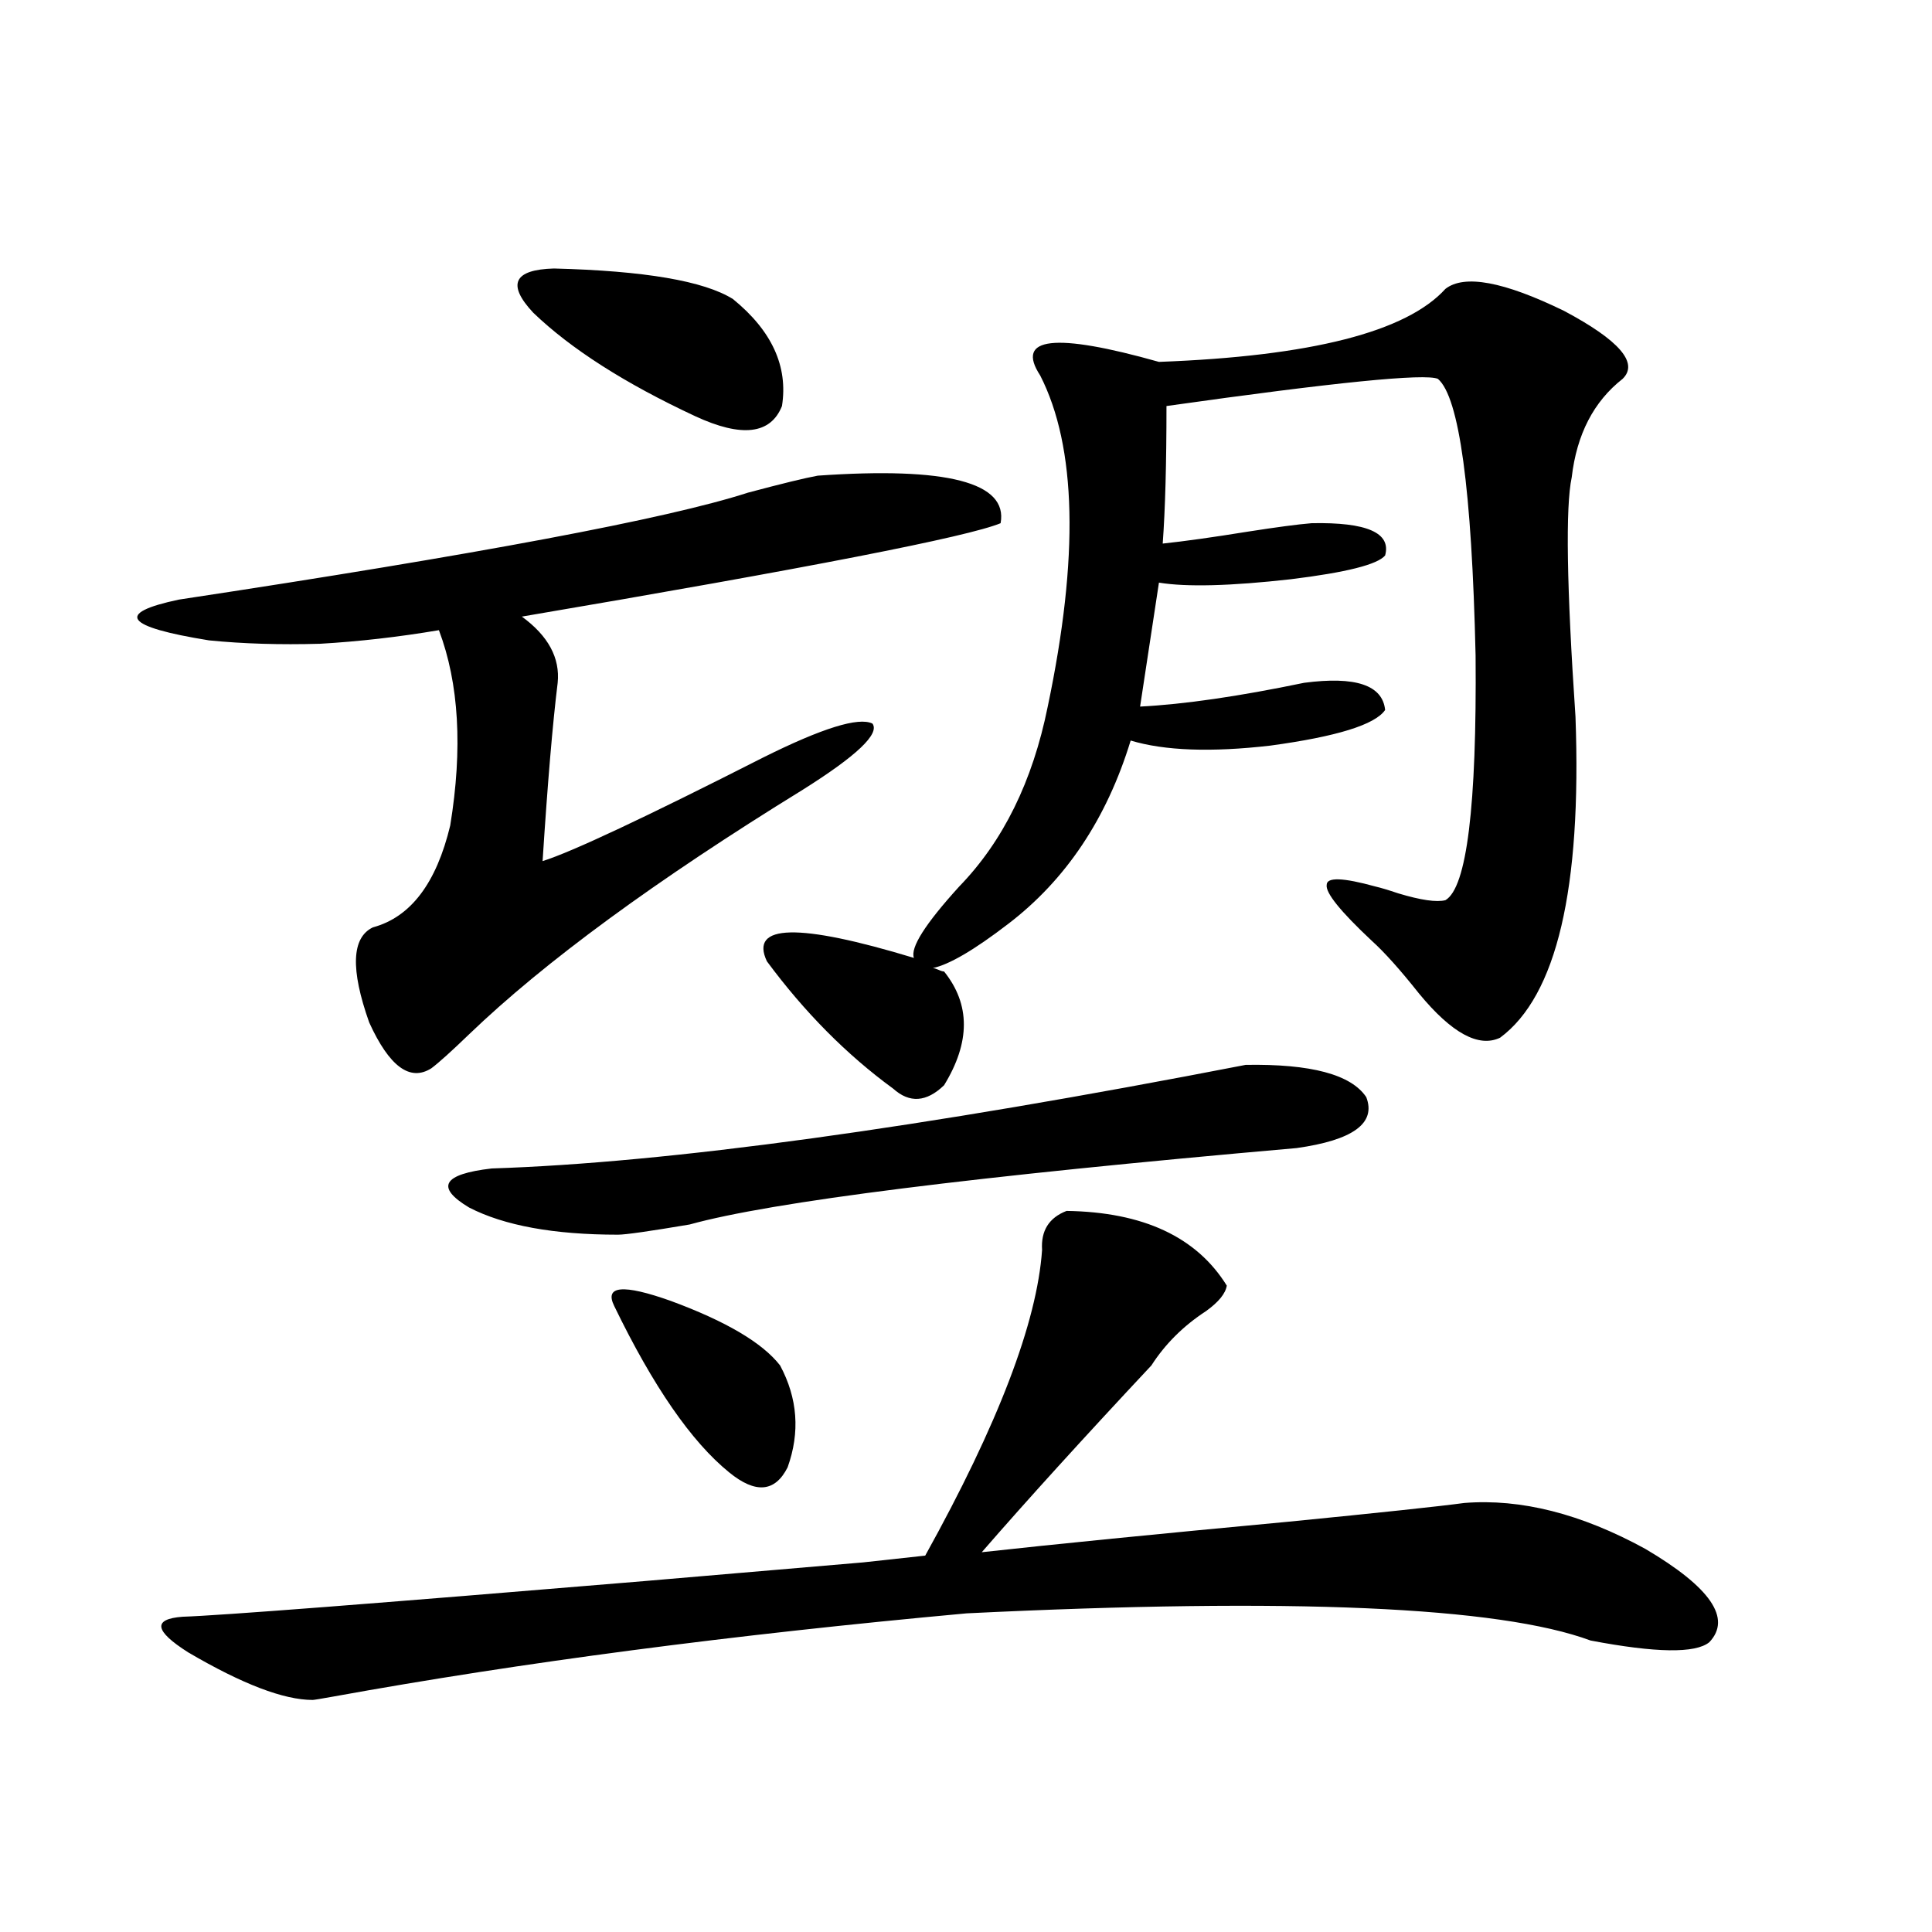
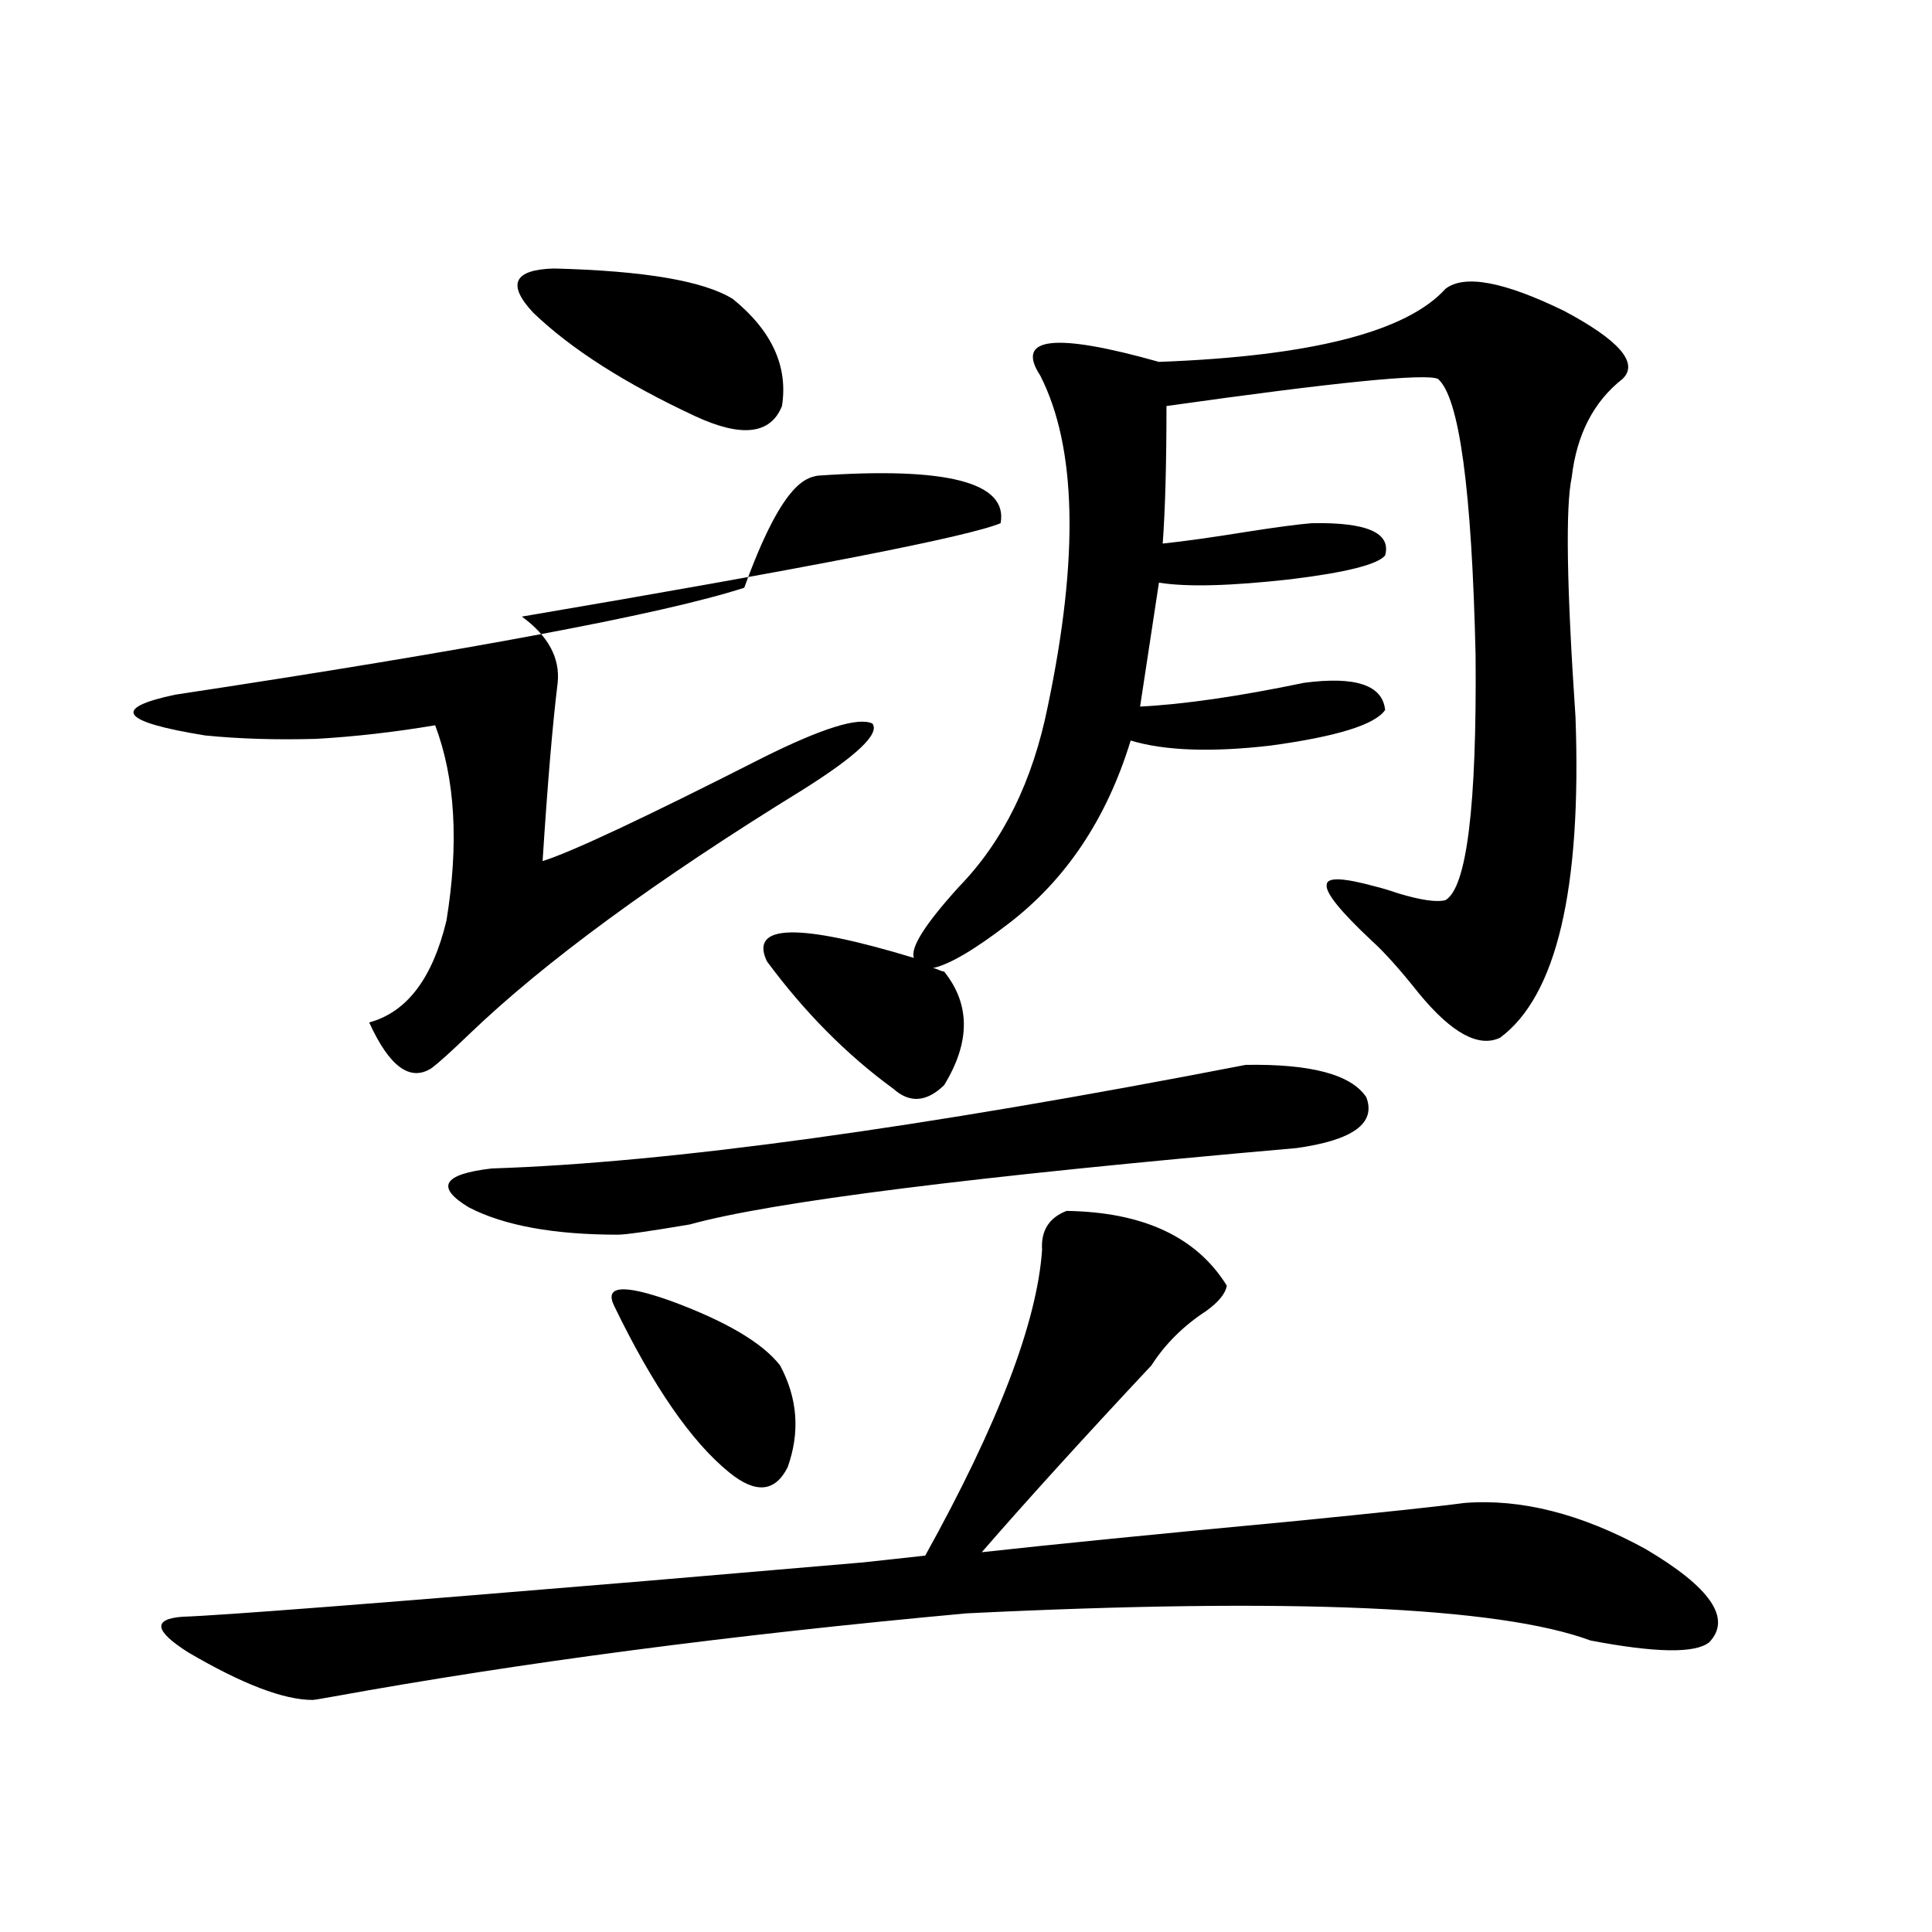
<svg xmlns="http://www.w3.org/2000/svg" version="1.1" id="图层_1" x="0px" y="0px" width="1000px" height="1000px" viewBox="0 0 1000 1000" enable-background="new 0 0 1000 1000" xml:space="preserve">
-   <path d="M423.282,246.199c66.98-4.683,98.534,3.516,94.632,24.609c-16.92,7.031-99.51,23.153-247.799,48.34  c13.658,9.97,19.832,21.396,18.536,34.277c-2.606,21.094-5.213,51.855-7.805,92.285c14.954-4.683,53.002-22.55,114.144-53.613  c30.563-15.229,49.42-21.094,56.584-17.578c3.902,5.273-8.14,16.699-36.097,34.277c-76.096,46.884-133.655,89.071-172.679,126.563  c-9.115,8.789-15.609,14.653-19.512,17.578c-11.066,7.031-21.798-0.879-32.194-23.73c-9.756-27.534-9.115-43.945,1.951-49.219  c19.512-5.273,32.835-22.852,39.999-52.734c6.494-39.839,4.543-73.526-5.854-101.074c-20.822,3.516-41.31,5.864-61.462,7.031  c-20.822,0.591-39.999,0-57.56-1.758c-43.581-7.031-48.779-14.063-15.609-21.094c154.783-23.429,252.997-41.886,294.627-55.371  C404.746,250.306,416.773,247.38,423.282,246.199z M552.06,626.766c39.664,0.591,67.315,13.485,82.925,38.672  c-0.655,4.106-4.237,8.501-10.731,13.184c-11.707,7.622-21.143,17.001-28.292,28.125c-35.121,37.505-64.389,69.735-87.803,96.68  c37.072-4.093,90.074-9.366,159.021-15.82c47.469-4.683,77.712-7.91,90.729-9.668c29.268-2.335,60.486,5.575,93.656,23.73  c33.811,19.913,44.877,36.035,33.17,48.34c-7.164,5.851-27.651,5.562-61.462-0.879c-47.483-17.578-155.118-22.274-322.919-14.063  c-121.628,11.124-230.894,25.488-327.797,43.066c-6.509,1.167-10.091,1.758-10.731,1.758c-14.969,0-36.432-8.212-64.389-24.609  c-17.561-11.138-18.536-17.29-2.927-18.457c18.856-0.591,98.534-6.743,239.019-18.457c68.291-5.851,106.004-9.077,113.168-9.668  l32.194-3.516c37.713-67.964,57.88-120.698,60.486-158.203C538.722,637.024,542.944,630.281,552.06,626.766z M319.87,639.07  c-33.17,0-58.87-4.683-77.071-14.063c-17.561-10.547-13.658-17.276,11.707-20.215c91.05-2.925,221.123-20.792,390.234-53.613  c33.811-0.577,54.633,4.985,62.438,16.699c5.198,13.485-6.829,22.274-36.097,26.367c-167.16,14.653-271.868,27.837-314.139,39.551  C336.12,637.313,323.772,639.07,319.87,639.07z M286.7,138.973c46.828,1.181,77.712,6.454,92.681,15.82  c20.152,16.411,28.612,34.868,25.365,55.371c-5.854,14.653-20.822,16.411-44.877,5.273c-36.432-16.987-64.389-34.854-83.9-53.613  C262.311,147.185,265.878,139.563,286.7,138.973z M317.919,675.984c-5.213-10.547,4.543-11.426,29.268-2.637  c28.612,10.547,47.469,21.685,56.584,33.398c9.101,17.001,10.396,34.579,3.902,52.734c-6.509,12.896-16.585,13.774-30.243,2.637  C357.918,746.297,338.071,717.595,317.919,675.984z M396.941,497.566c-9.115-19.336,16.25-19.913,76.096-1.758  c-1.951-5.273,5.854-17.578,23.414-36.914c22.759-23.429,38.048-54.492,45.853-93.164c16.25-77.344,14.954-134.473-3.902-171.387  c-13.018-19.913,7.47-22.261,61.462-7.031c78.688-2.925,128.122-15.519,148.289-37.793c9.756-7.608,30.243-3.804,61.462,11.426  c28.612,15.243,38.688,26.958,30.243,35.156c-14.969,11.728-23.749,28.716-26.341,50.977c-3.262,15.243-2.606,56.552,1.951,123.926  c3.247,89.071-9.756,144.442-39.023,166.113c-11.066,5.273-25.045-2.335-41.95-22.852c-9.756-12.305-17.896-21.382-24.39-27.246  c-16.265-15.229-24.069-24.897-23.414-29.004c0-4.093,8.445-3.804,25.365,0.879c2.592,0.591,6.494,1.758,11.707,3.516  c11.707,3.516,19.832,4.696,24.39,3.516c11.052-6.44,16.25-48.628,15.609-126.563c-1.951-86.133-8.46-133.882-19.512-143.262  c-6.509-2.925-53.337,1.758-140.484,14.063c0,29.883-0.655,53.613-1.951,71.191c11.052-1.167,25.686-3.214,43.901-6.152  c14.954-2.335,26.006-3.804,33.17-4.395c28.612-0.577,41.295,4.985,38.048,16.699c-3.902,4.696-20.167,8.789-48.779,12.305  c-31.219,3.516-53.992,4.106-68.291,1.758l-9.756,64.16c22.759-1.167,51.051-5.273,84.876-12.305  c26.661-3.516,40.64,1.181,41.95,14.063c-5.213,7.622-25.045,13.774-59.511,18.457c-30.578,3.516-54.633,2.637-72.193-2.637  c-12.362,40.43-33.505,72.07-63.413,94.922c-17.561,13.485-30.578,21.094-39.023,22.852c0.641,0,1.616,0.302,2.927,0.879  c1.296,0.591,2.271,0.879,2.927,0.879c13.658,17.001,13.658,36.626,0,58.887c-9.115,8.789-17.896,9.38-26.341,1.758  C438.236,545.906,416.453,523.934,396.941,497.566z" />
+   <path d="M423.282,246.199c66.98-4.683,98.534,3.516,94.632,24.609c-16.92,7.031-99.51,23.153-247.799,48.34  c13.658,9.97,19.832,21.396,18.536,34.277c-2.606,21.094-5.213,51.855-7.805,92.285c14.954-4.683,53.002-22.55,114.144-53.613  c30.563-15.229,49.42-21.094,56.584-17.578c3.902,5.273-8.14,16.699-36.097,34.277c-76.096,46.884-133.655,89.071-172.679,126.563  c-9.115,8.789-15.609,14.653-19.512,17.578c-11.066,7.031-21.798-0.879-32.194-23.73c19.512-5.273,32.835-22.852,39.999-52.734c6.494-39.839,4.543-73.526-5.854-101.074c-20.822,3.516-41.31,5.864-61.462,7.031  c-20.822,0.591-39.999,0-57.56-1.758c-43.581-7.031-48.779-14.063-15.609-21.094c154.783-23.429,252.997-41.886,294.627-55.371  C404.746,250.306,416.773,247.38,423.282,246.199z M552.06,626.766c39.664,0.591,67.315,13.485,82.925,38.672  c-0.655,4.106-4.237,8.501-10.731,13.184c-11.707,7.622-21.143,17.001-28.292,28.125c-35.121,37.505-64.389,69.735-87.803,96.68  c37.072-4.093,90.074-9.366,159.021-15.82c47.469-4.683,77.712-7.91,90.729-9.668c29.268-2.335,60.486,5.575,93.656,23.73  c33.811,19.913,44.877,36.035,33.17,48.34c-7.164,5.851-27.651,5.562-61.462-0.879c-47.483-17.578-155.118-22.274-322.919-14.063  c-121.628,11.124-230.894,25.488-327.797,43.066c-6.509,1.167-10.091,1.758-10.731,1.758c-14.969,0-36.432-8.212-64.389-24.609  c-17.561-11.138-18.536-17.29-2.927-18.457c18.856-0.591,98.534-6.743,239.019-18.457c68.291-5.851,106.004-9.077,113.168-9.668  l32.194-3.516c37.713-67.964,57.88-120.698,60.486-158.203C538.722,637.024,542.944,630.281,552.06,626.766z M319.87,639.07  c-33.17,0-58.87-4.683-77.071-14.063c-17.561-10.547-13.658-17.276,11.707-20.215c91.05-2.925,221.123-20.792,390.234-53.613  c33.811-0.577,54.633,4.985,62.438,16.699c5.198,13.485-6.829,22.274-36.097,26.367c-167.16,14.653-271.868,27.837-314.139,39.551  C336.12,637.313,323.772,639.07,319.87,639.07z M286.7,138.973c46.828,1.181,77.712,6.454,92.681,15.82  c20.152,16.411,28.612,34.868,25.365,55.371c-5.854,14.653-20.822,16.411-44.877,5.273c-36.432-16.987-64.389-34.854-83.9-53.613  C262.311,147.185,265.878,139.563,286.7,138.973z M317.919,675.984c-5.213-10.547,4.543-11.426,29.268-2.637  c28.612,10.547,47.469,21.685,56.584,33.398c9.101,17.001,10.396,34.579,3.902,52.734c-6.509,12.896-16.585,13.774-30.243,2.637  C357.918,746.297,338.071,717.595,317.919,675.984z M396.941,497.566c-9.115-19.336,16.25-19.913,76.096-1.758  c-1.951-5.273,5.854-17.578,23.414-36.914c22.759-23.429,38.048-54.492,45.853-93.164c16.25-77.344,14.954-134.473-3.902-171.387  c-13.018-19.913,7.47-22.261,61.462-7.031c78.688-2.925,128.122-15.519,148.289-37.793c9.756-7.608,30.243-3.804,61.462,11.426  c28.612,15.243,38.688,26.958,30.243,35.156c-14.969,11.728-23.749,28.716-26.341,50.977c-3.262,15.243-2.606,56.552,1.951,123.926  c3.247,89.071-9.756,144.442-39.023,166.113c-11.066,5.273-25.045-2.335-41.95-22.852c-9.756-12.305-17.896-21.382-24.39-27.246  c-16.265-15.229-24.069-24.897-23.414-29.004c0-4.093,8.445-3.804,25.365,0.879c2.592,0.591,6.494,1.758,11.707,3.516  c11.707,3.516,19.832,4.696,24.39,3.516c11.052-6.44,16.25-48.628,15.609-126.563c-1.951-86.133-8.46-133.882-19.512-143.262  c-6.509-2.925-53.337,1.758-140.484,14.063c0,29.883-0.655,53.613-1.951,71.191c11.052-1.167,25.686-3.214,43.901-6.152  c14.954-2.335,26.006-3.804,33.17-4.395c28.612-0.577,41.295,4.985,38.048,16.699c-3.902,4.696-20.167,8.789-48.779,12.305  c-31.219,3.516-53.992,4.106-68.291,1.758l-9.756,64.16c22.759-1.167,51.051-5.273,84.876-12.305  c26.661-3.516,40.64,1.181,41.95,14.063c-5.213,7.622-25.045,13.774-59.511,18.457c-30.578,3.516-54.633,2.637-72.193-2.637  c-12.362,40.43-33.505,72.07-63.413,94.922c-17.561,13.485-30.578,21.094-39.023,22.852c0.641,0,1.616,0.302,2.927,0.879  c1.296,0.591,2.271,0.879,2.927,0.879c13.658,17.001,13.658,36.626,0,58.887c-9.115,8.789-17.896,9.38-26.341,1.758  C438.236,545.906,416.453,523.934,396.941,497.566z" />
</svg>